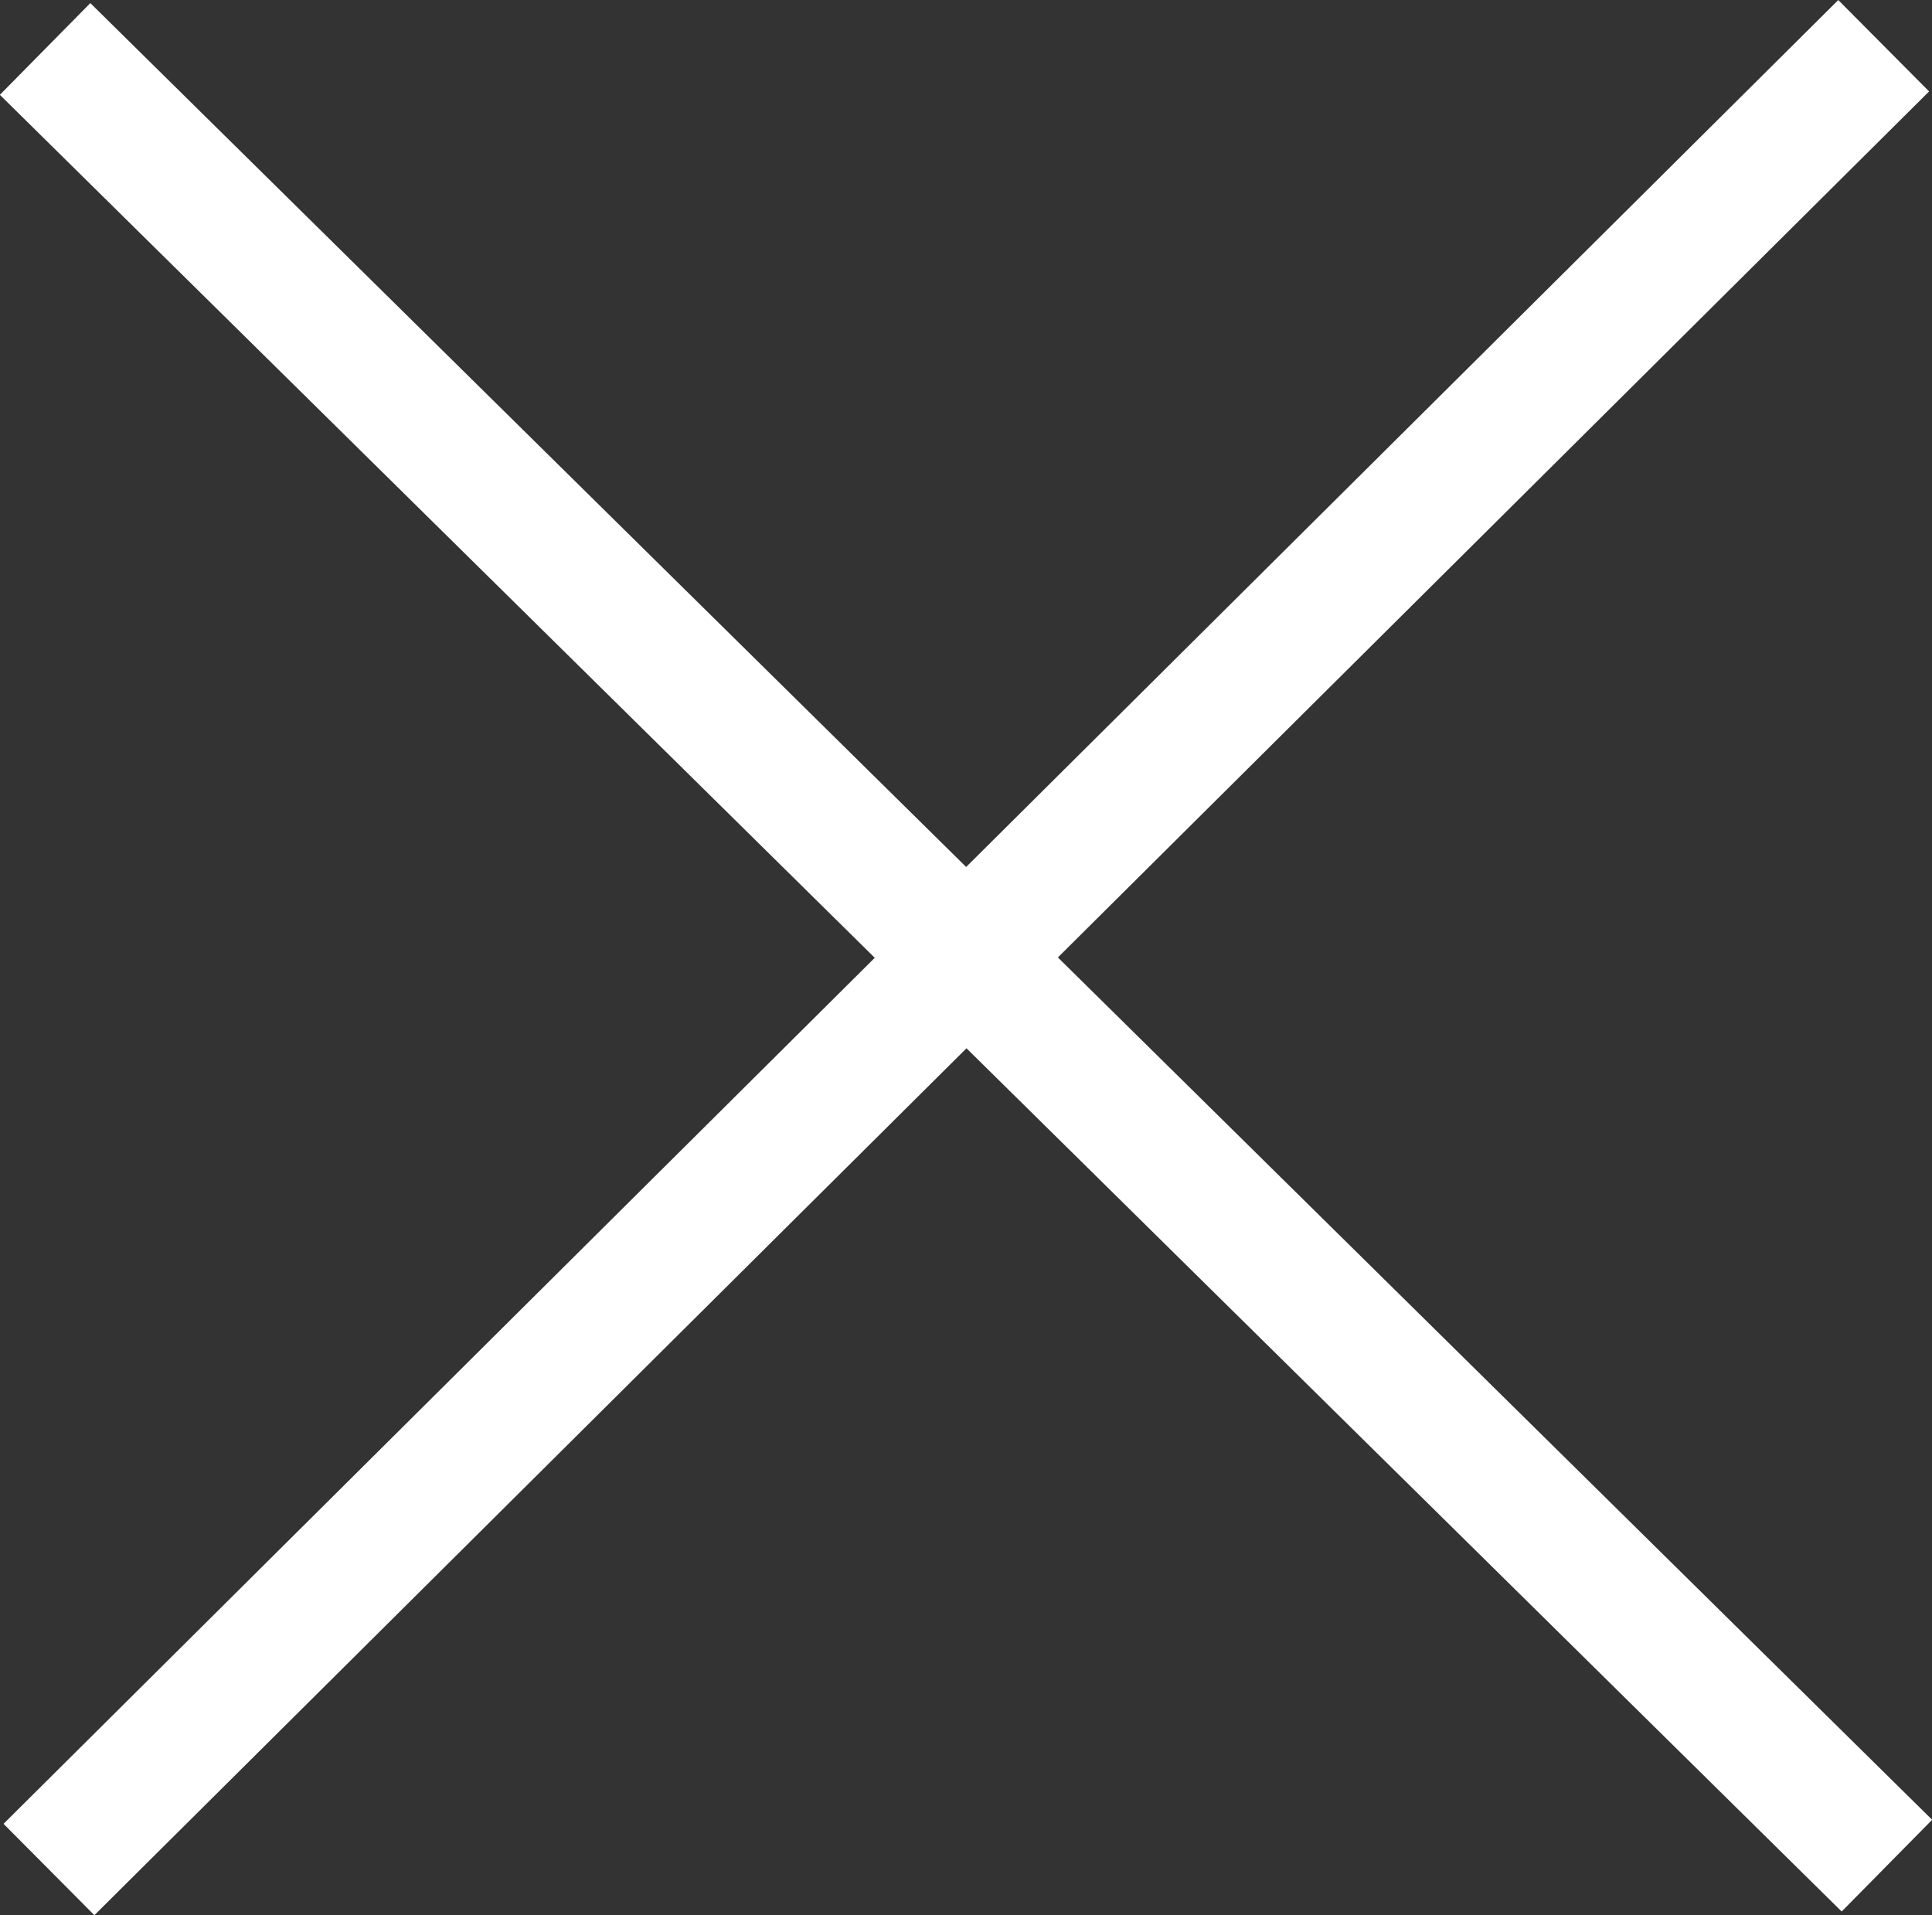
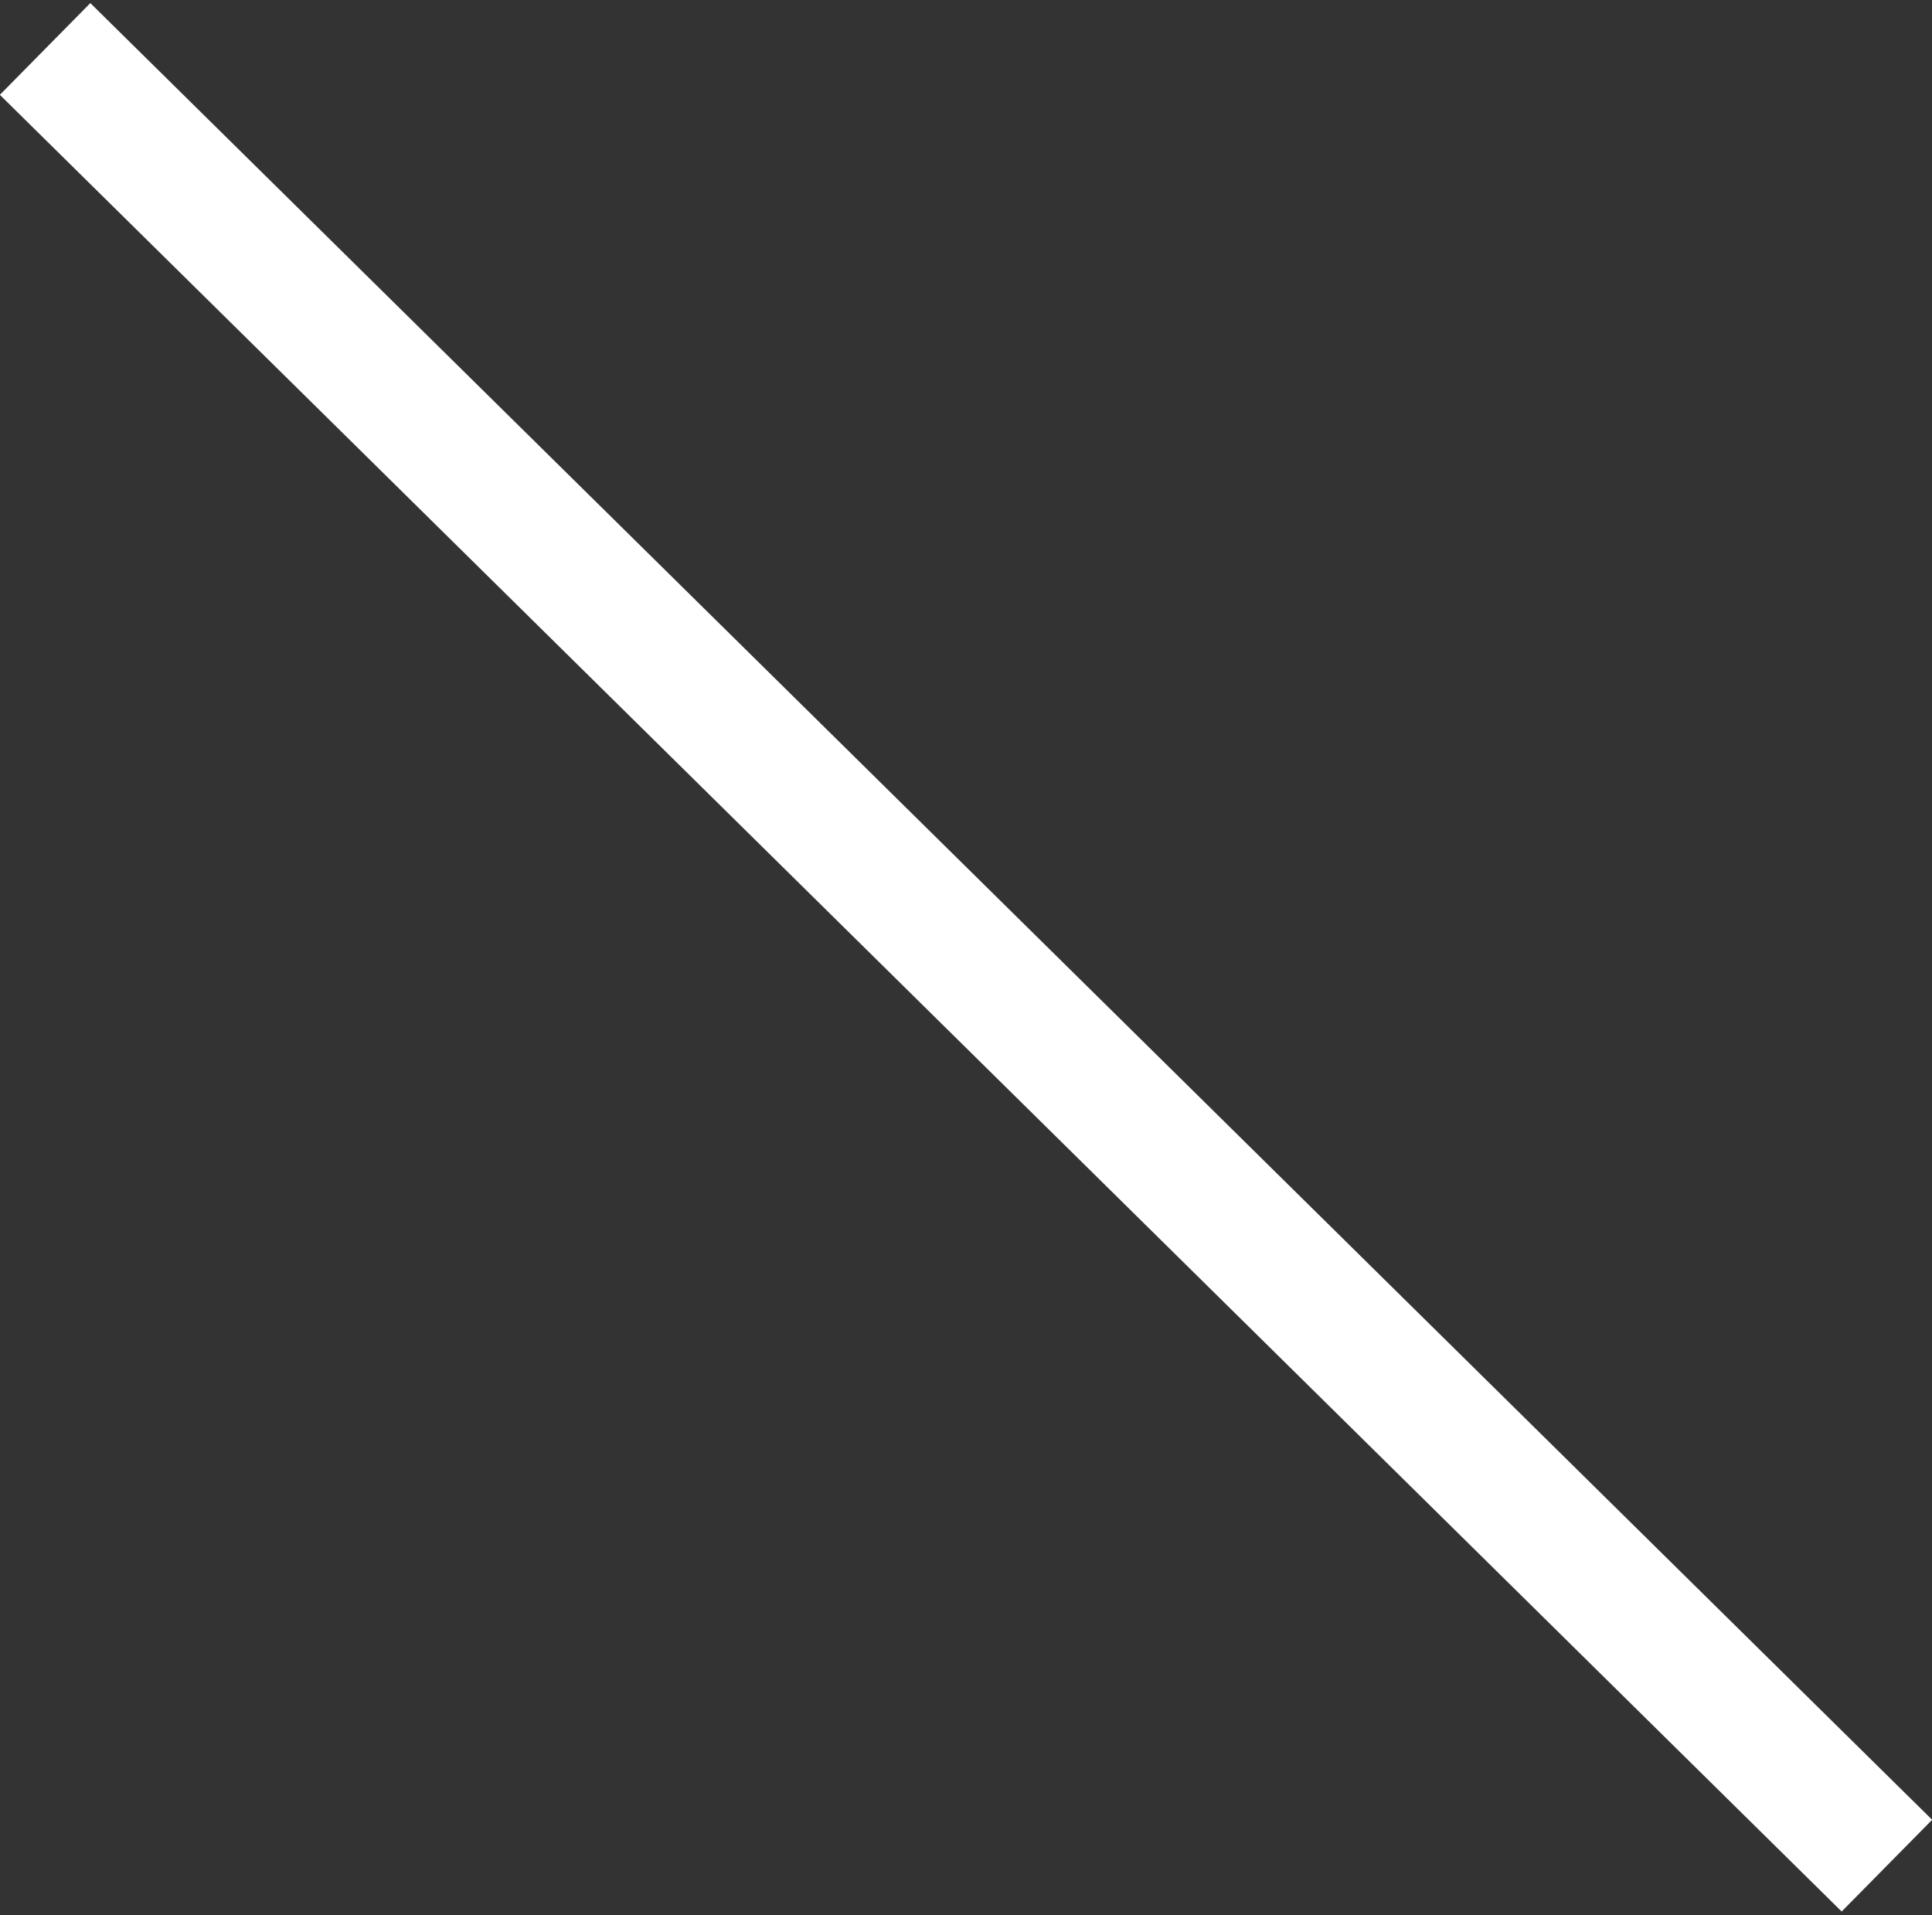
<svg xmlns="http://www.w3.org/2000/svg" version="1.1" x="0px" y="0px" width="29.99px" height="29.73px" viewBox="0 0 29.99 29.73" style="overflow:visible;enable-background:new 0 0 29.99 29.73;" xml:space="preserve">
  <rect x="0" y="0" width="29.99" height="29.73" fill="#333333" stroke="none" />
  <style type="text/css">
	.st0{fill:none;stroke:#FFFFFF;stroke-width:2;stroke-miterlimit:10;}
</style>
  <defs>
</defs>
  <g>
-     <line class="st0" x1="29.24" y1="0.71" x2="0.76" y2="29.02" />
    <line class="st0" x1="0.7" y1="0.76" x2="29.29" y2="28.96" />
  </g>
</svg>